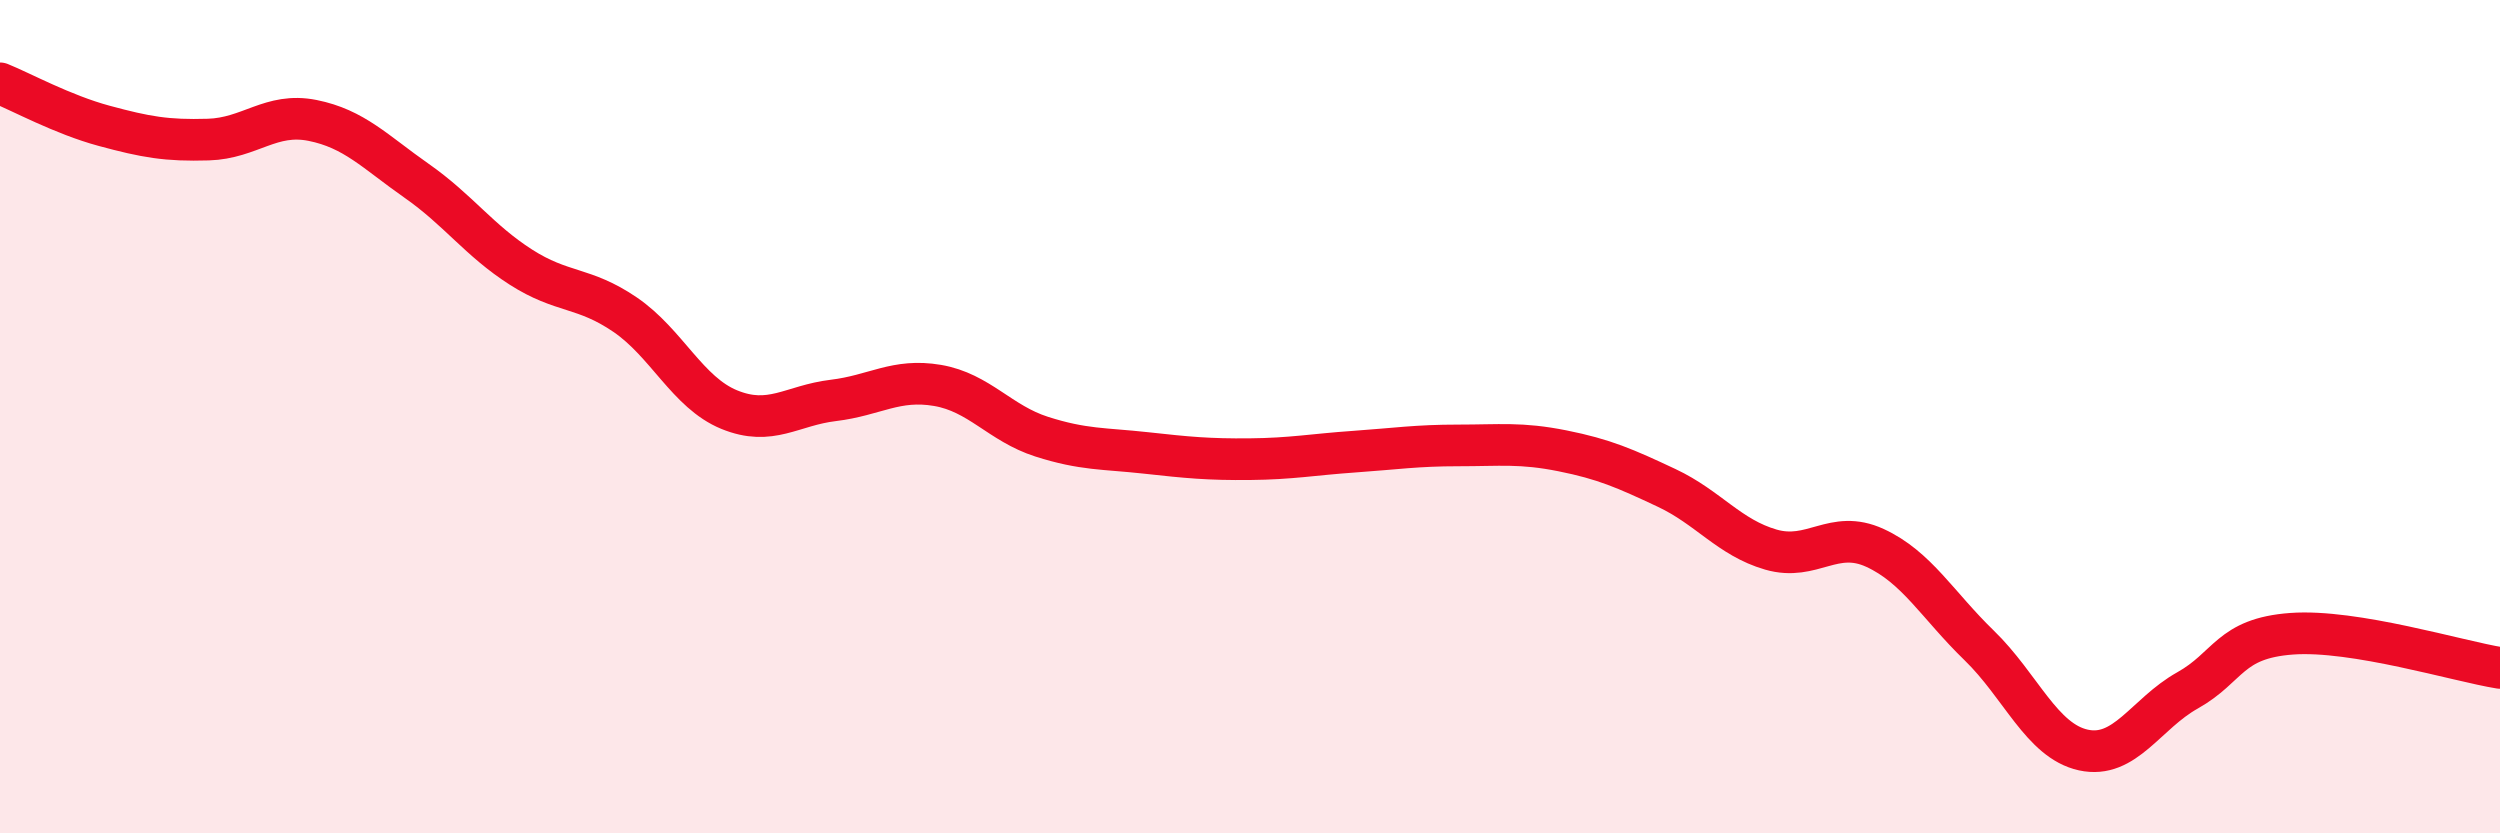
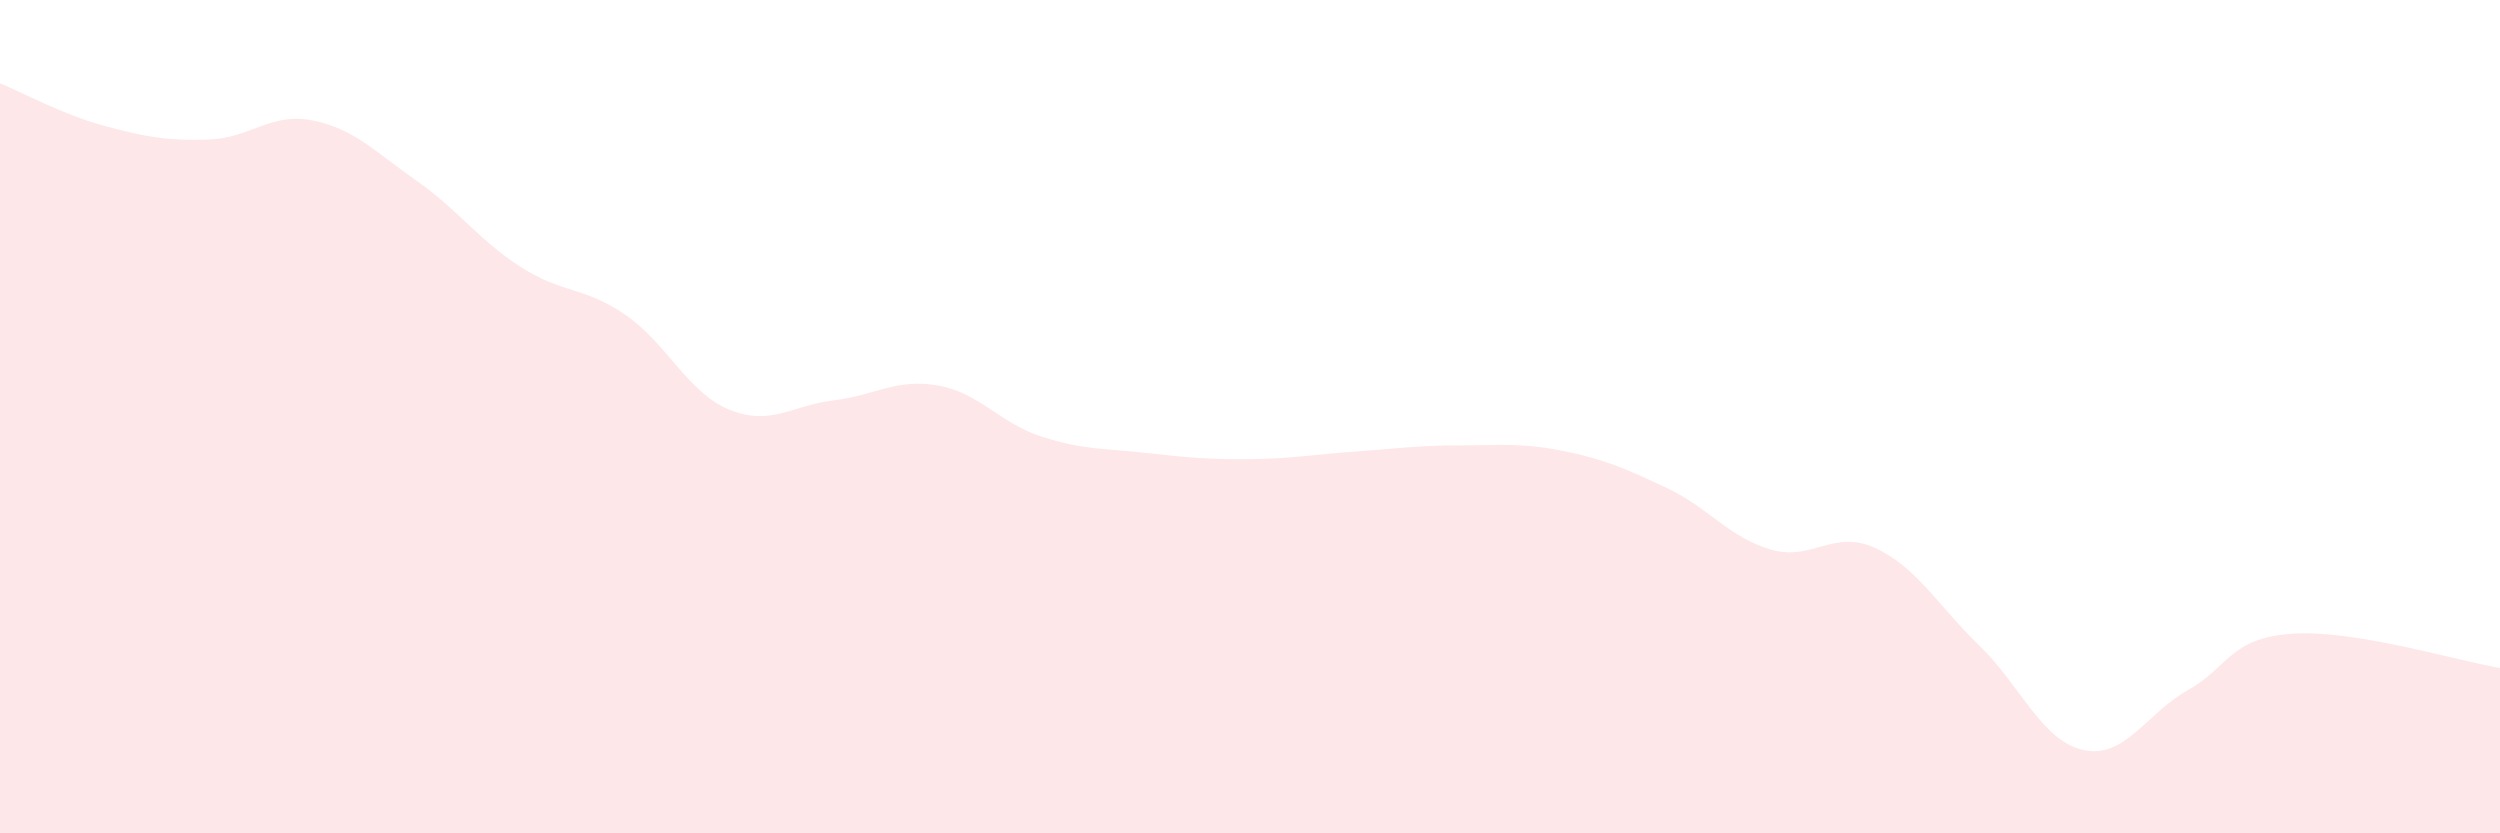
<svg xmlns="http://www.w3.org/2000/svg" width="60" height="20" viewBox="0 0 60 20">
  <path d="M 0,2 C 0.5,2.2 1.5,2.75 2.5,3.02 C 3.5,3.29 4,3.38 5,3.35 C 6,3.32 6.5,2.69 7.5,2.89 C 8.5,3.09 9,3.64 10,4.34 C 11,5.04 11.5,5.77 12.5,6.41 C 13.5,7.05 14,6.87 15,7.55 C 16,8.23 16.5,9.42 17.5,9.83 C 18.5,10.24 19,9.73 20,9.61 C 21,9.49 21.5,9.08 22.5,9.25 C 23.5,9.42 24,10.16 25,10.48 C 26,10.8 26.5,10.76 27.5,10.87 C 28.5,10.98 29,11.03 30,11.02 C 31,11.01 31.5,10.91 32.5,10.84 C 33.5,10.77 34,10.69 35,10.69 C 36,10.69 36.5,10.62 37.5,10.82 C 38.5,11.02 39,11.24 40,11.71 C 41,12.18 41.5,12.9 42.5,13.19 C 43.5,13.48 44,12.69 45,13.15 C 46,13.61 46.5,14.52 47.5,15.49 C 48.5,16.46 49,17.78 50,18 C 51,18.22 51.5,17.13 52.5,16.57 C 53.5,16.01 53.5,15.32 55,15.21 C 56.5,15.1 59,15.87 60,16.03L60 20L0 20Z" fill="#EB0A25" opacity="0.1" stroke-linecap="round" stroke-linejoin="round" />
-   <path d="M 0,2 C 0.5,2.2 1.5,2.75 2.5,3.02 C 3.5,3.29 4,3.38 5,3.35 C 6,3.32 6.5,2.69 7.5,2.89 C 8.5,3.09 9,3.64 10,4.34 C 11,5.04 11.5,5.77 12.5,6.41 C 13.5,7.05 14,6.87 15,7.55 C 16,8.23 16.5,9.42 17.5,9.83 C 18.5,10.24 19,9.73 20,9.61 C 21,9.49 21.5,9.08 22.5,9.25 C 23.5,9.42 24,10.16 25,10.48 C 26,10.8 26.5,10.76 27.5,10.87 C 28.5,10.98 29,11.03 30,11.02 C 31,11.01 31.5,10.91 32.5,10.84 C 33.5,10.77 34,10.69 35,10.69 C 36,10.69 36.5,10.62 37.5,10.82 C 38.5,11.02 39,11.24 40,11.71 C 41,12.18 41.5,12.9 42.5,13.19 C 43.5,13.48 44,12.69 45,13.15 C 46,13.61 46.5,14.52 47.5,15.49 C 48.5,16.46 49,17.78 50,18 C 51,18.22 51.5,17.13 52.5,16.57 C 53.5,16.01 53.5,15.32 55,15.21 C 56.5,15.1 59,15.87 60,16.03" stroke="#EB0A25" stroke-width="1" fill="none" stroke-linecap="round" stroke-linejoin="round" />
</svg>